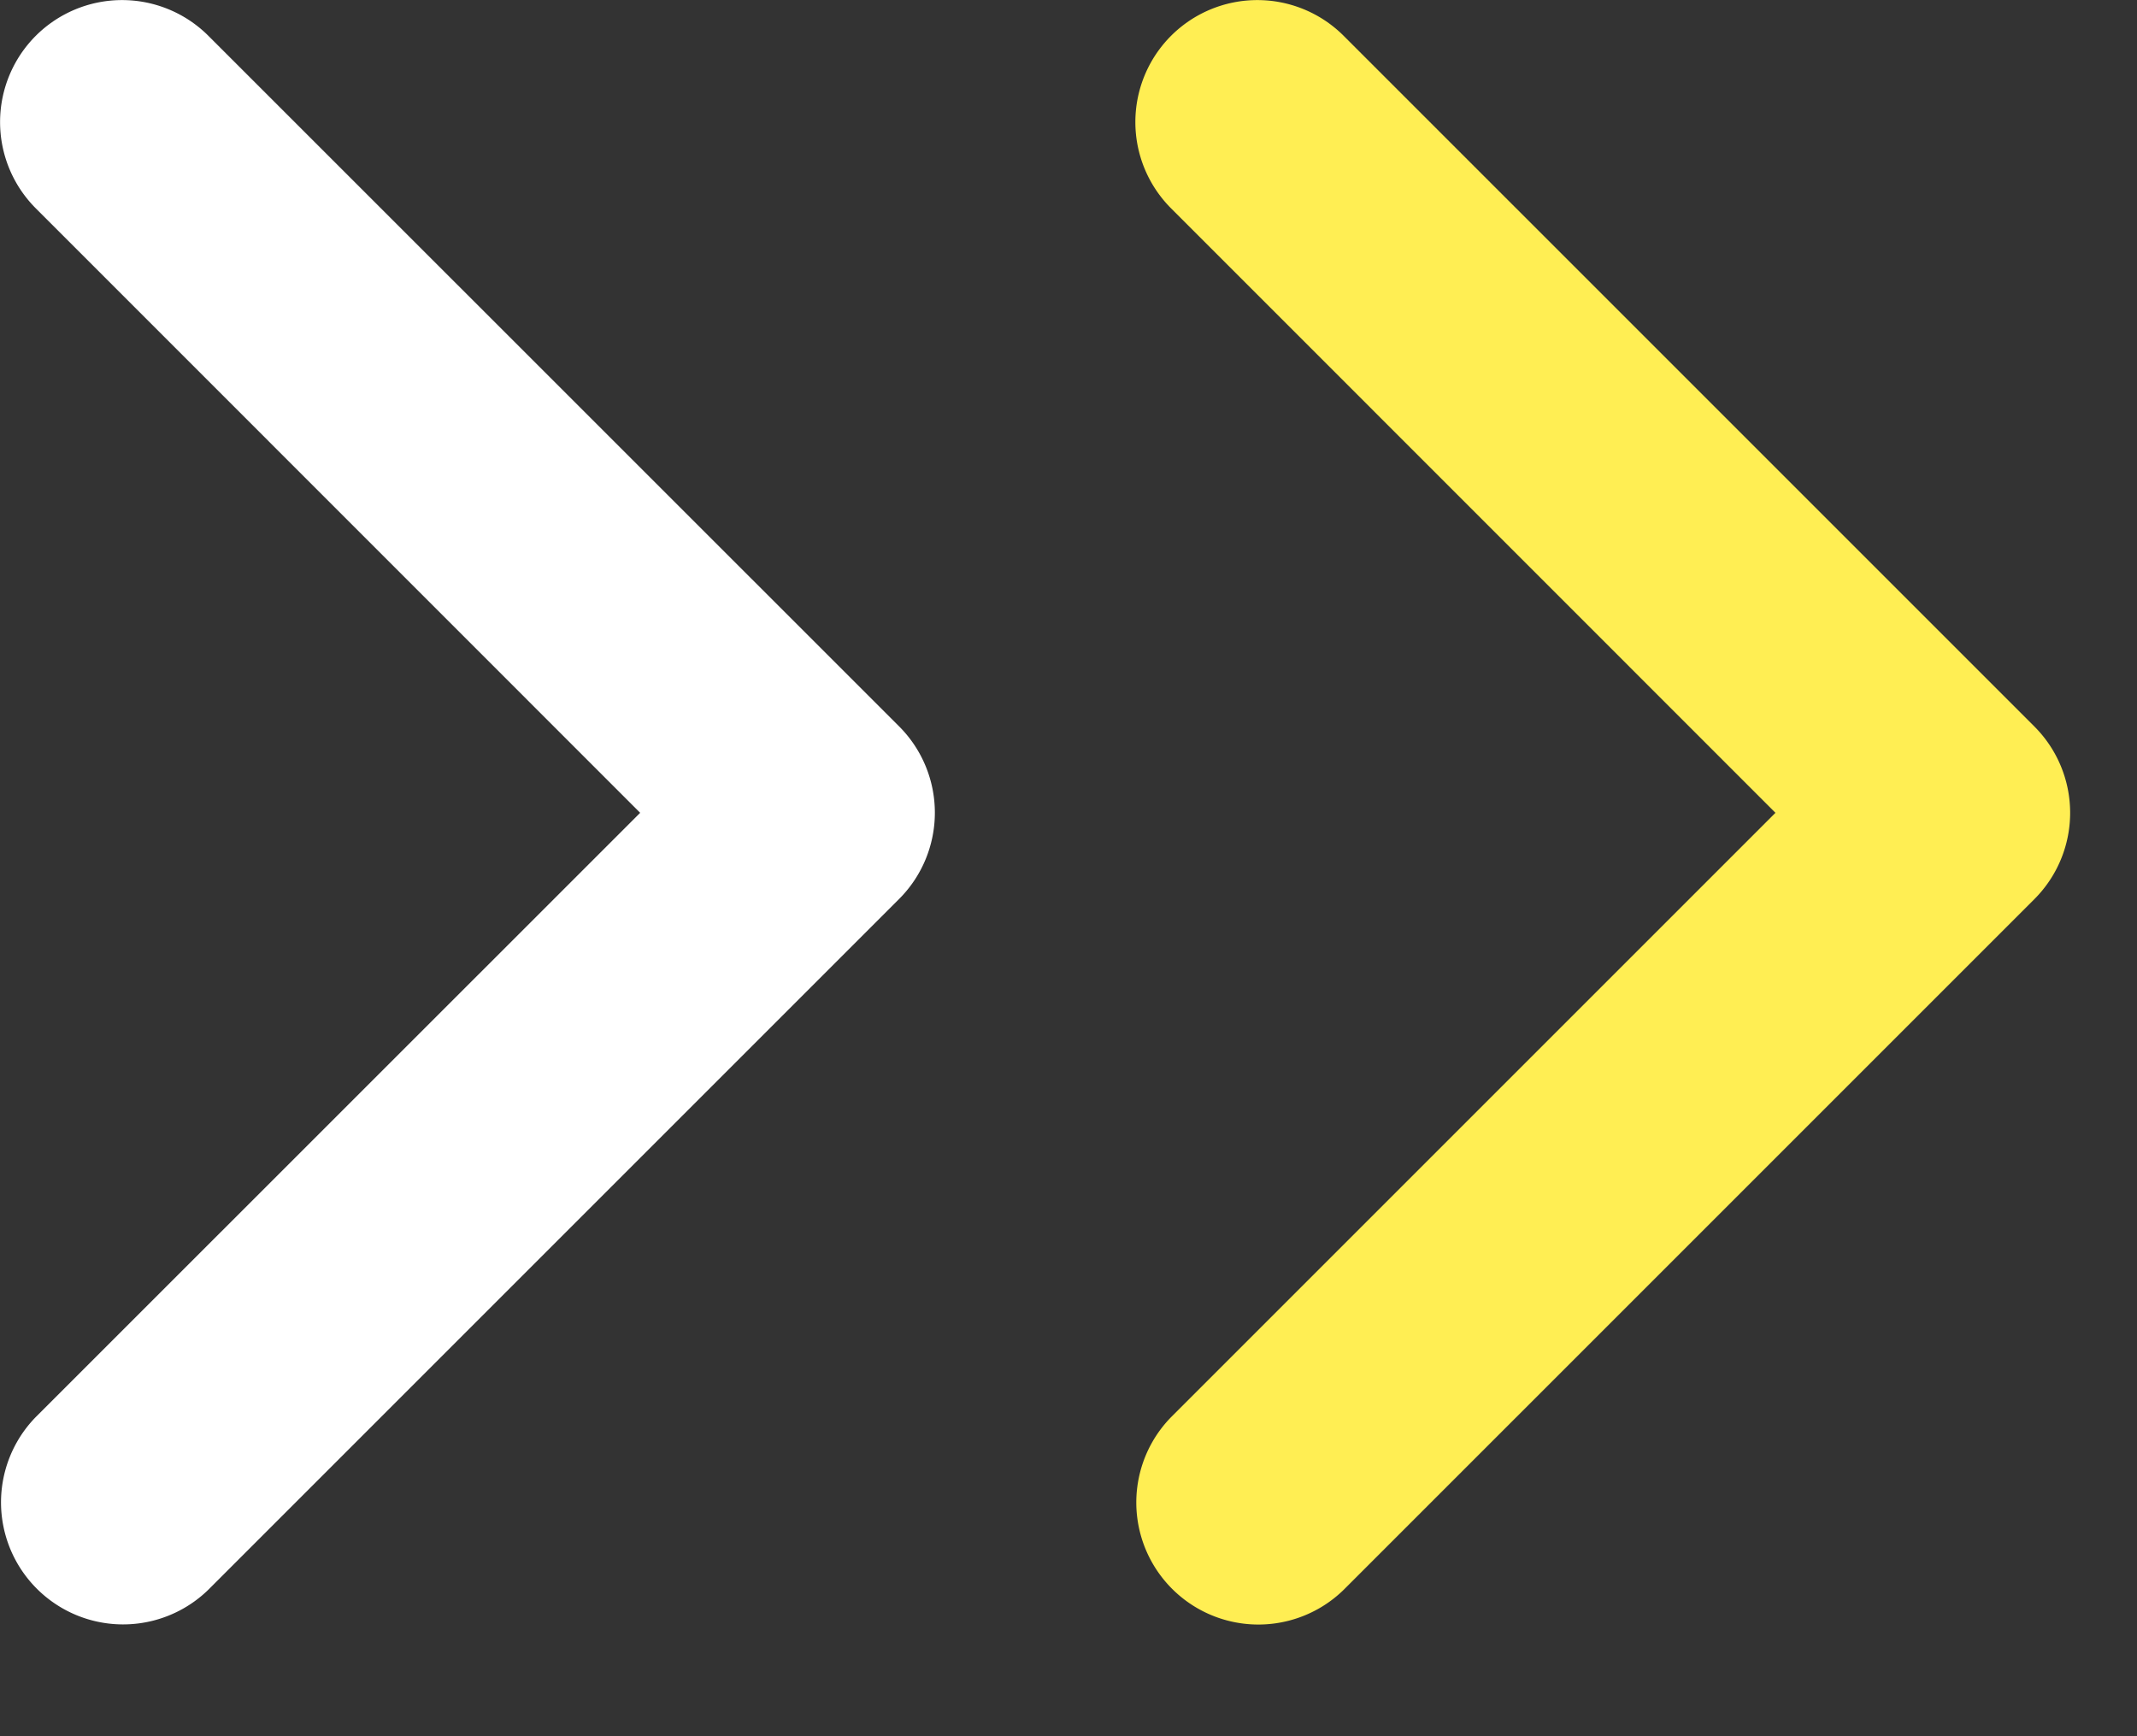
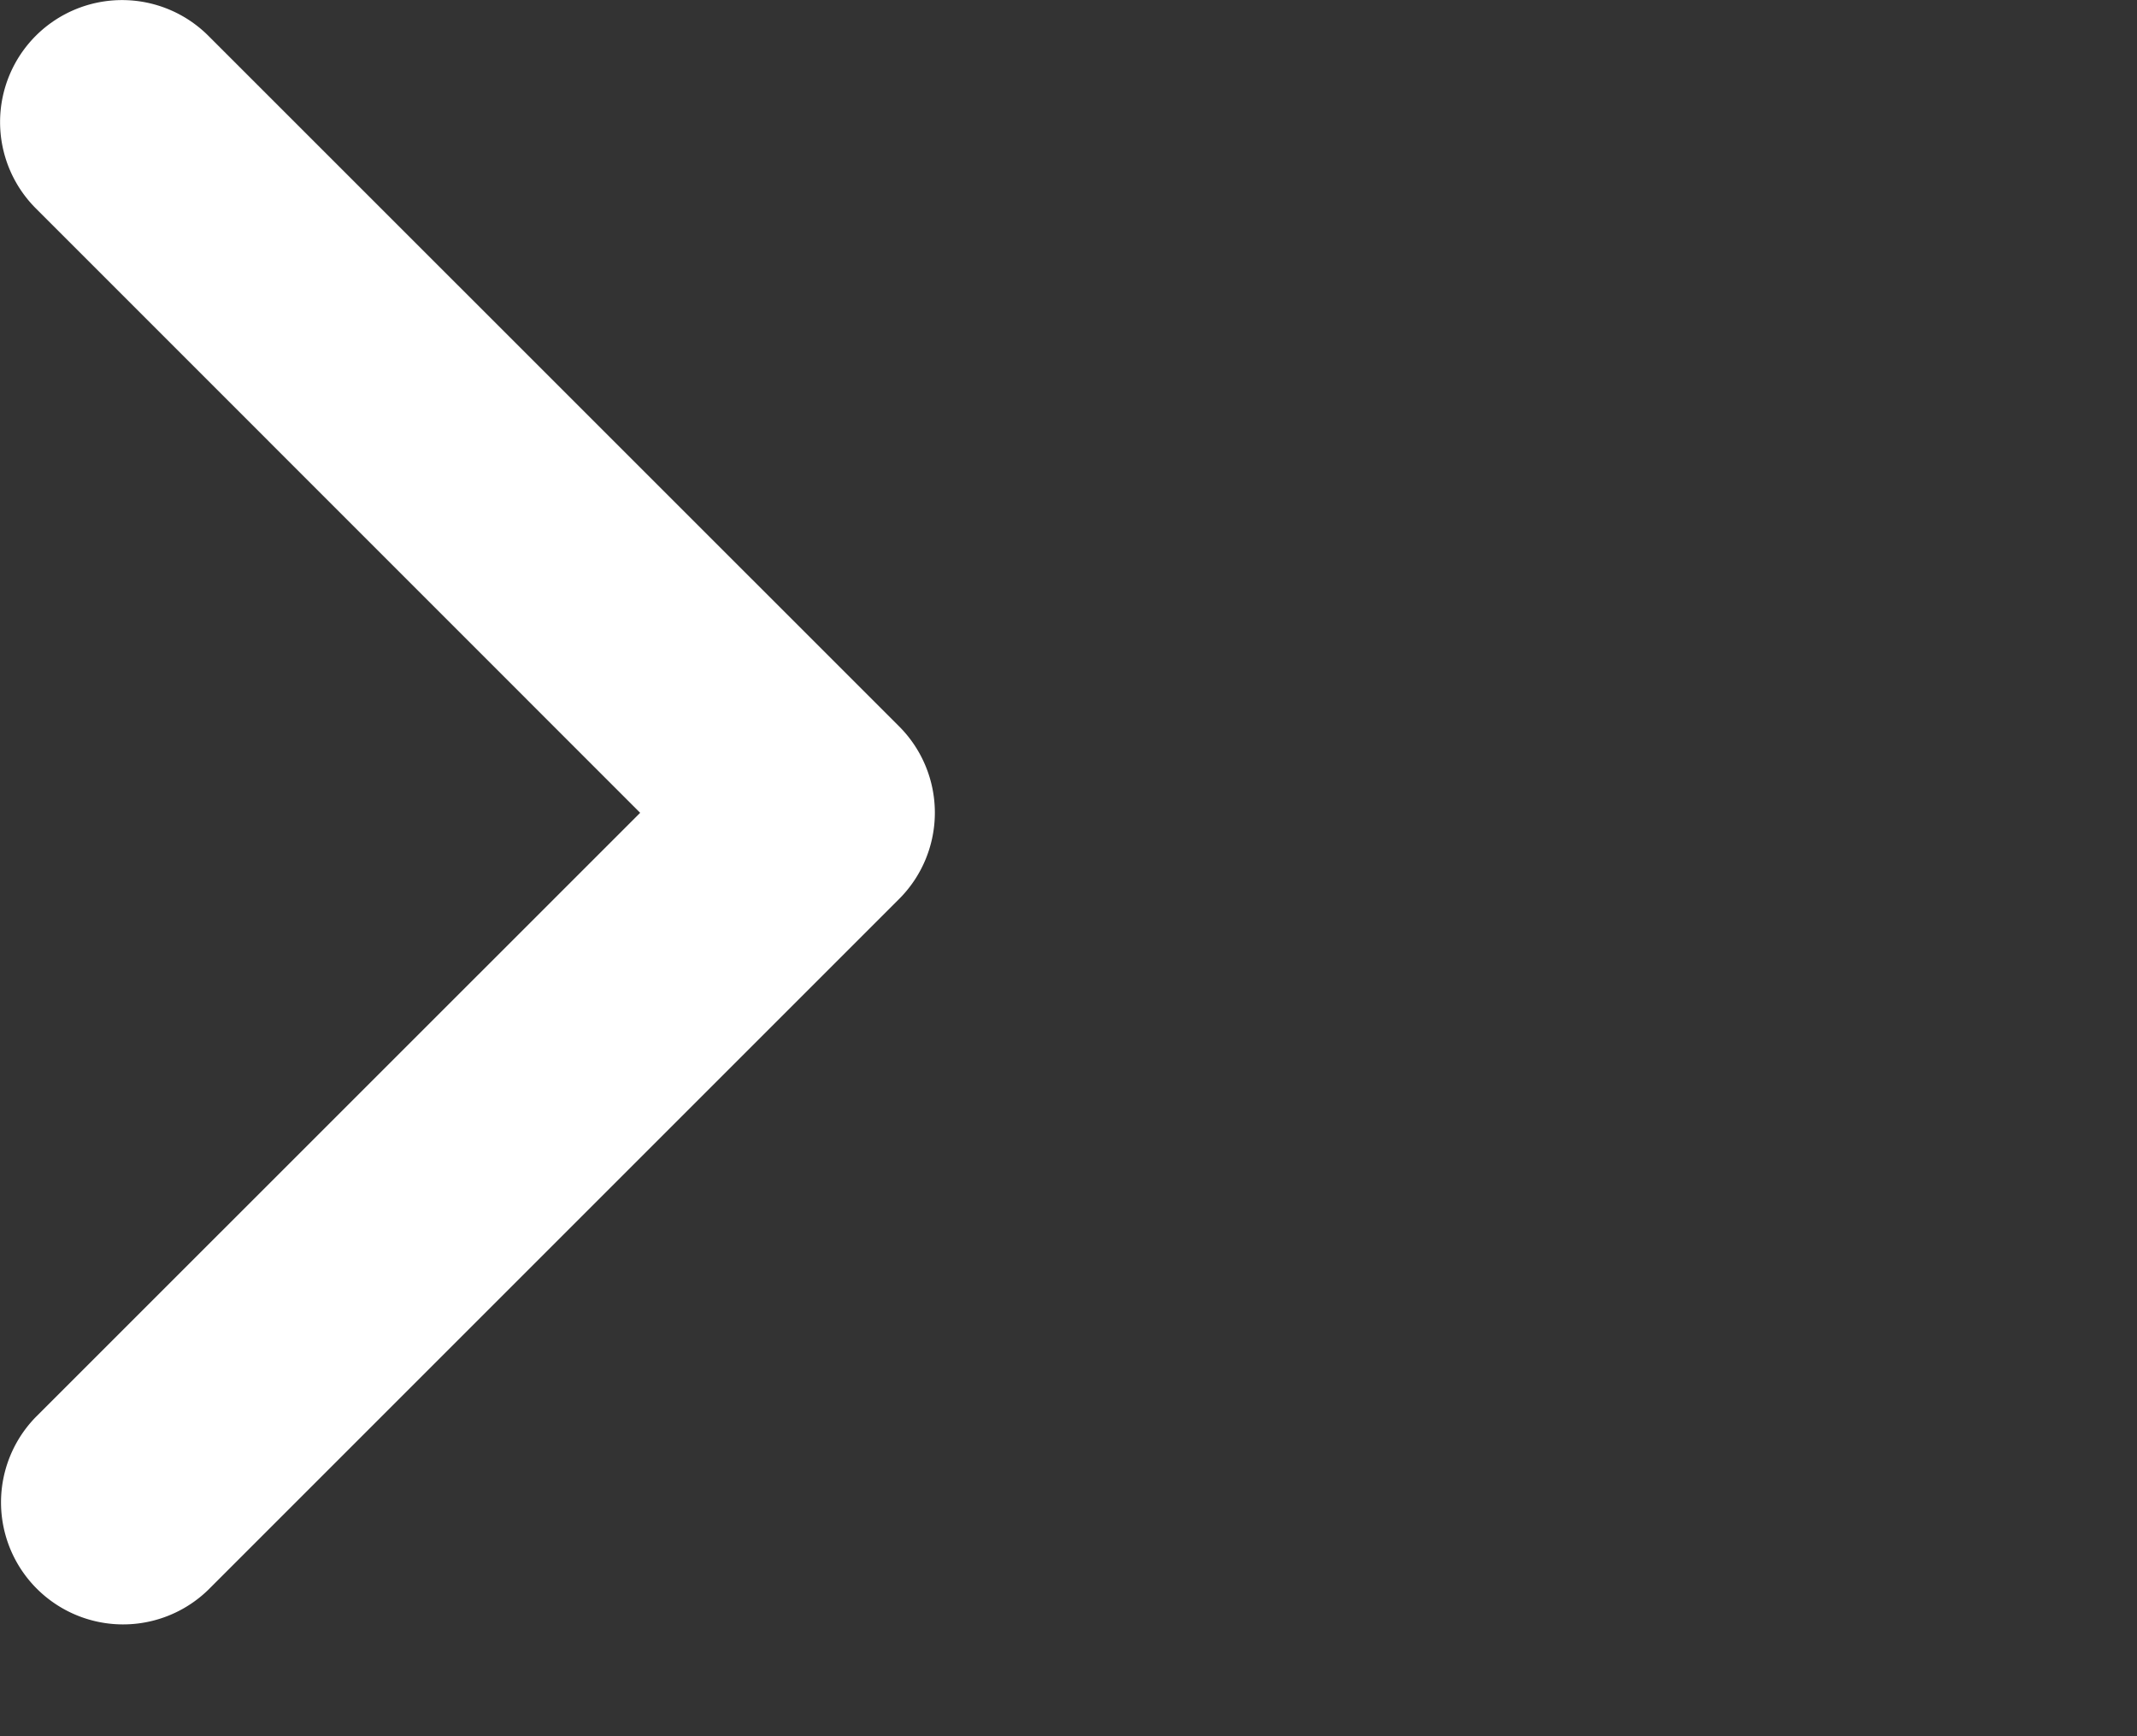
<svg xmlns="http://www.w3.org/2000/svg" width="16" height="13" fill="none">
  <rect width="100%" height="100%" fill="#333333" stroke="none" />
-   <path d="M8.768.268a.914.914 0 0 0 0 1.292l4.525 4.526-4.525 4.525a.914.914 0 0 0 1.292 1.293l5.172-5.172a.914.914 0 0 0 0-1.292L10.06.268a.914.914 0 0 0-1.292 0Z" fill="#FFEE53" />
  <path d="M.268.268a.914.914 0 0 0 0 1.292l4.525 4.526L.268 10.61a.914.914 0 0 0 1.292 1.293l5.172-5.172a.914.914 0 0 0 0-1.292L1.56.268a.914.914 0 0 0-1.292 0Z" fill="#fff" />
</svg>